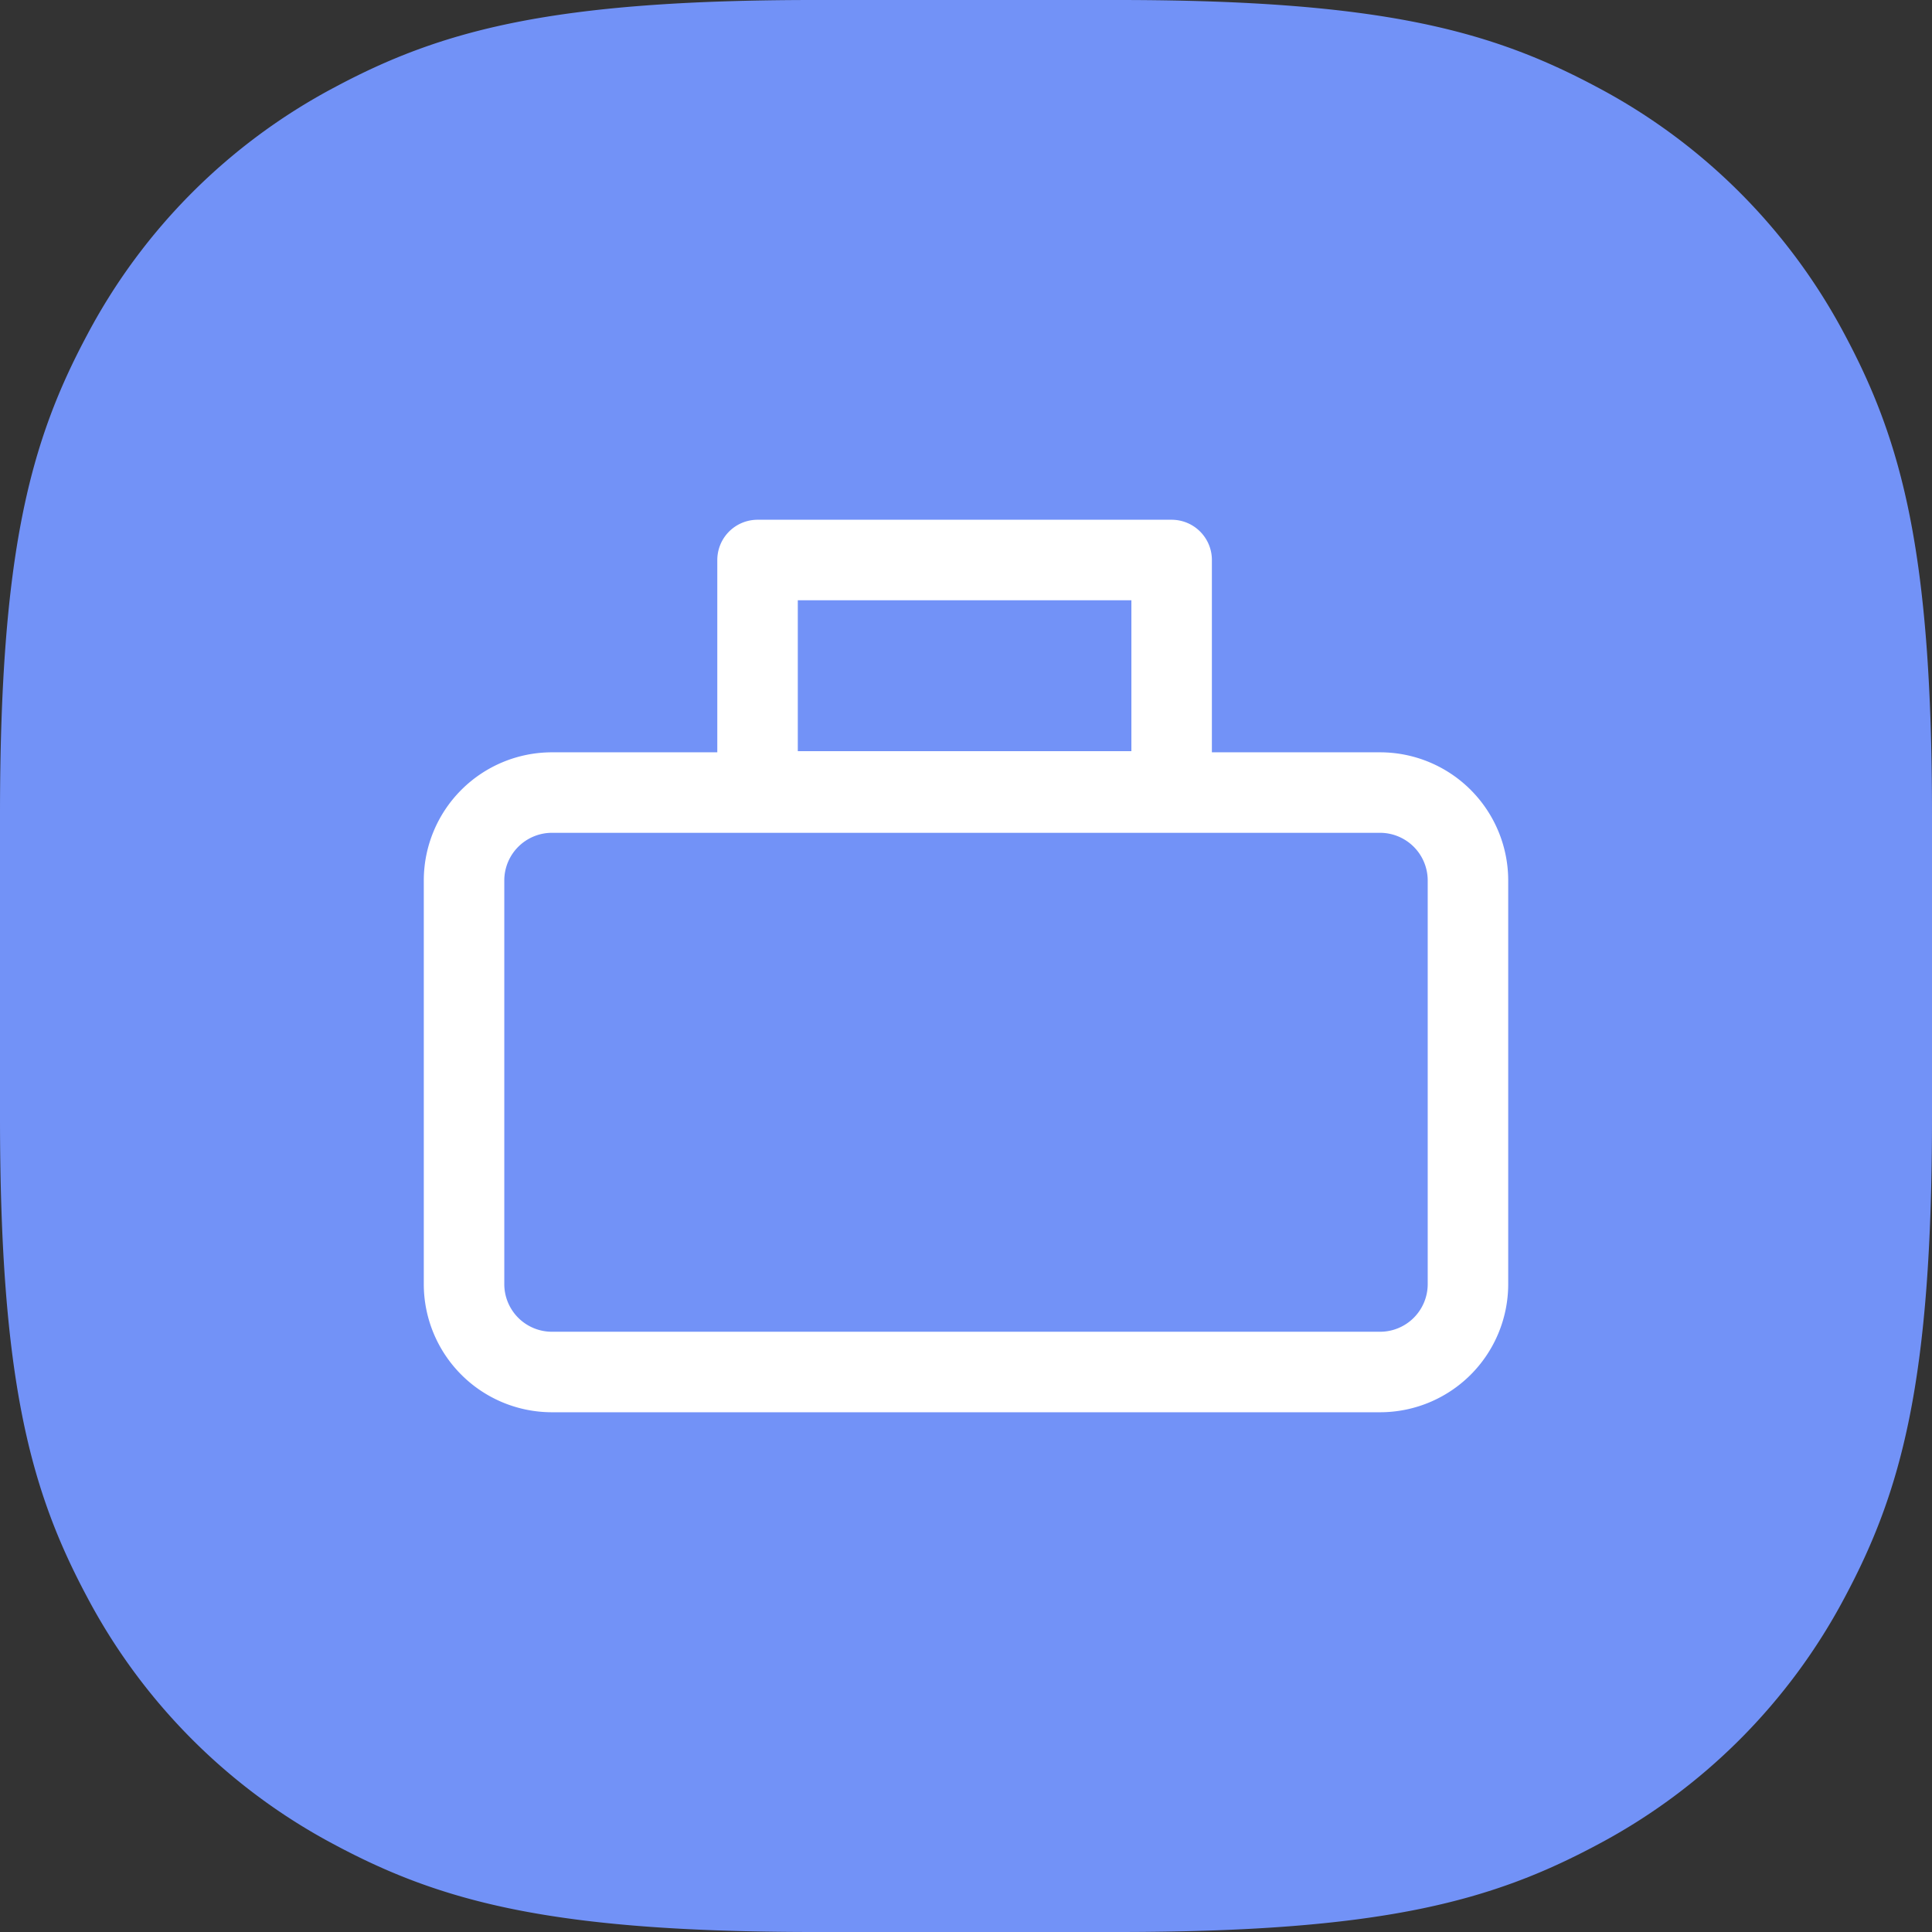
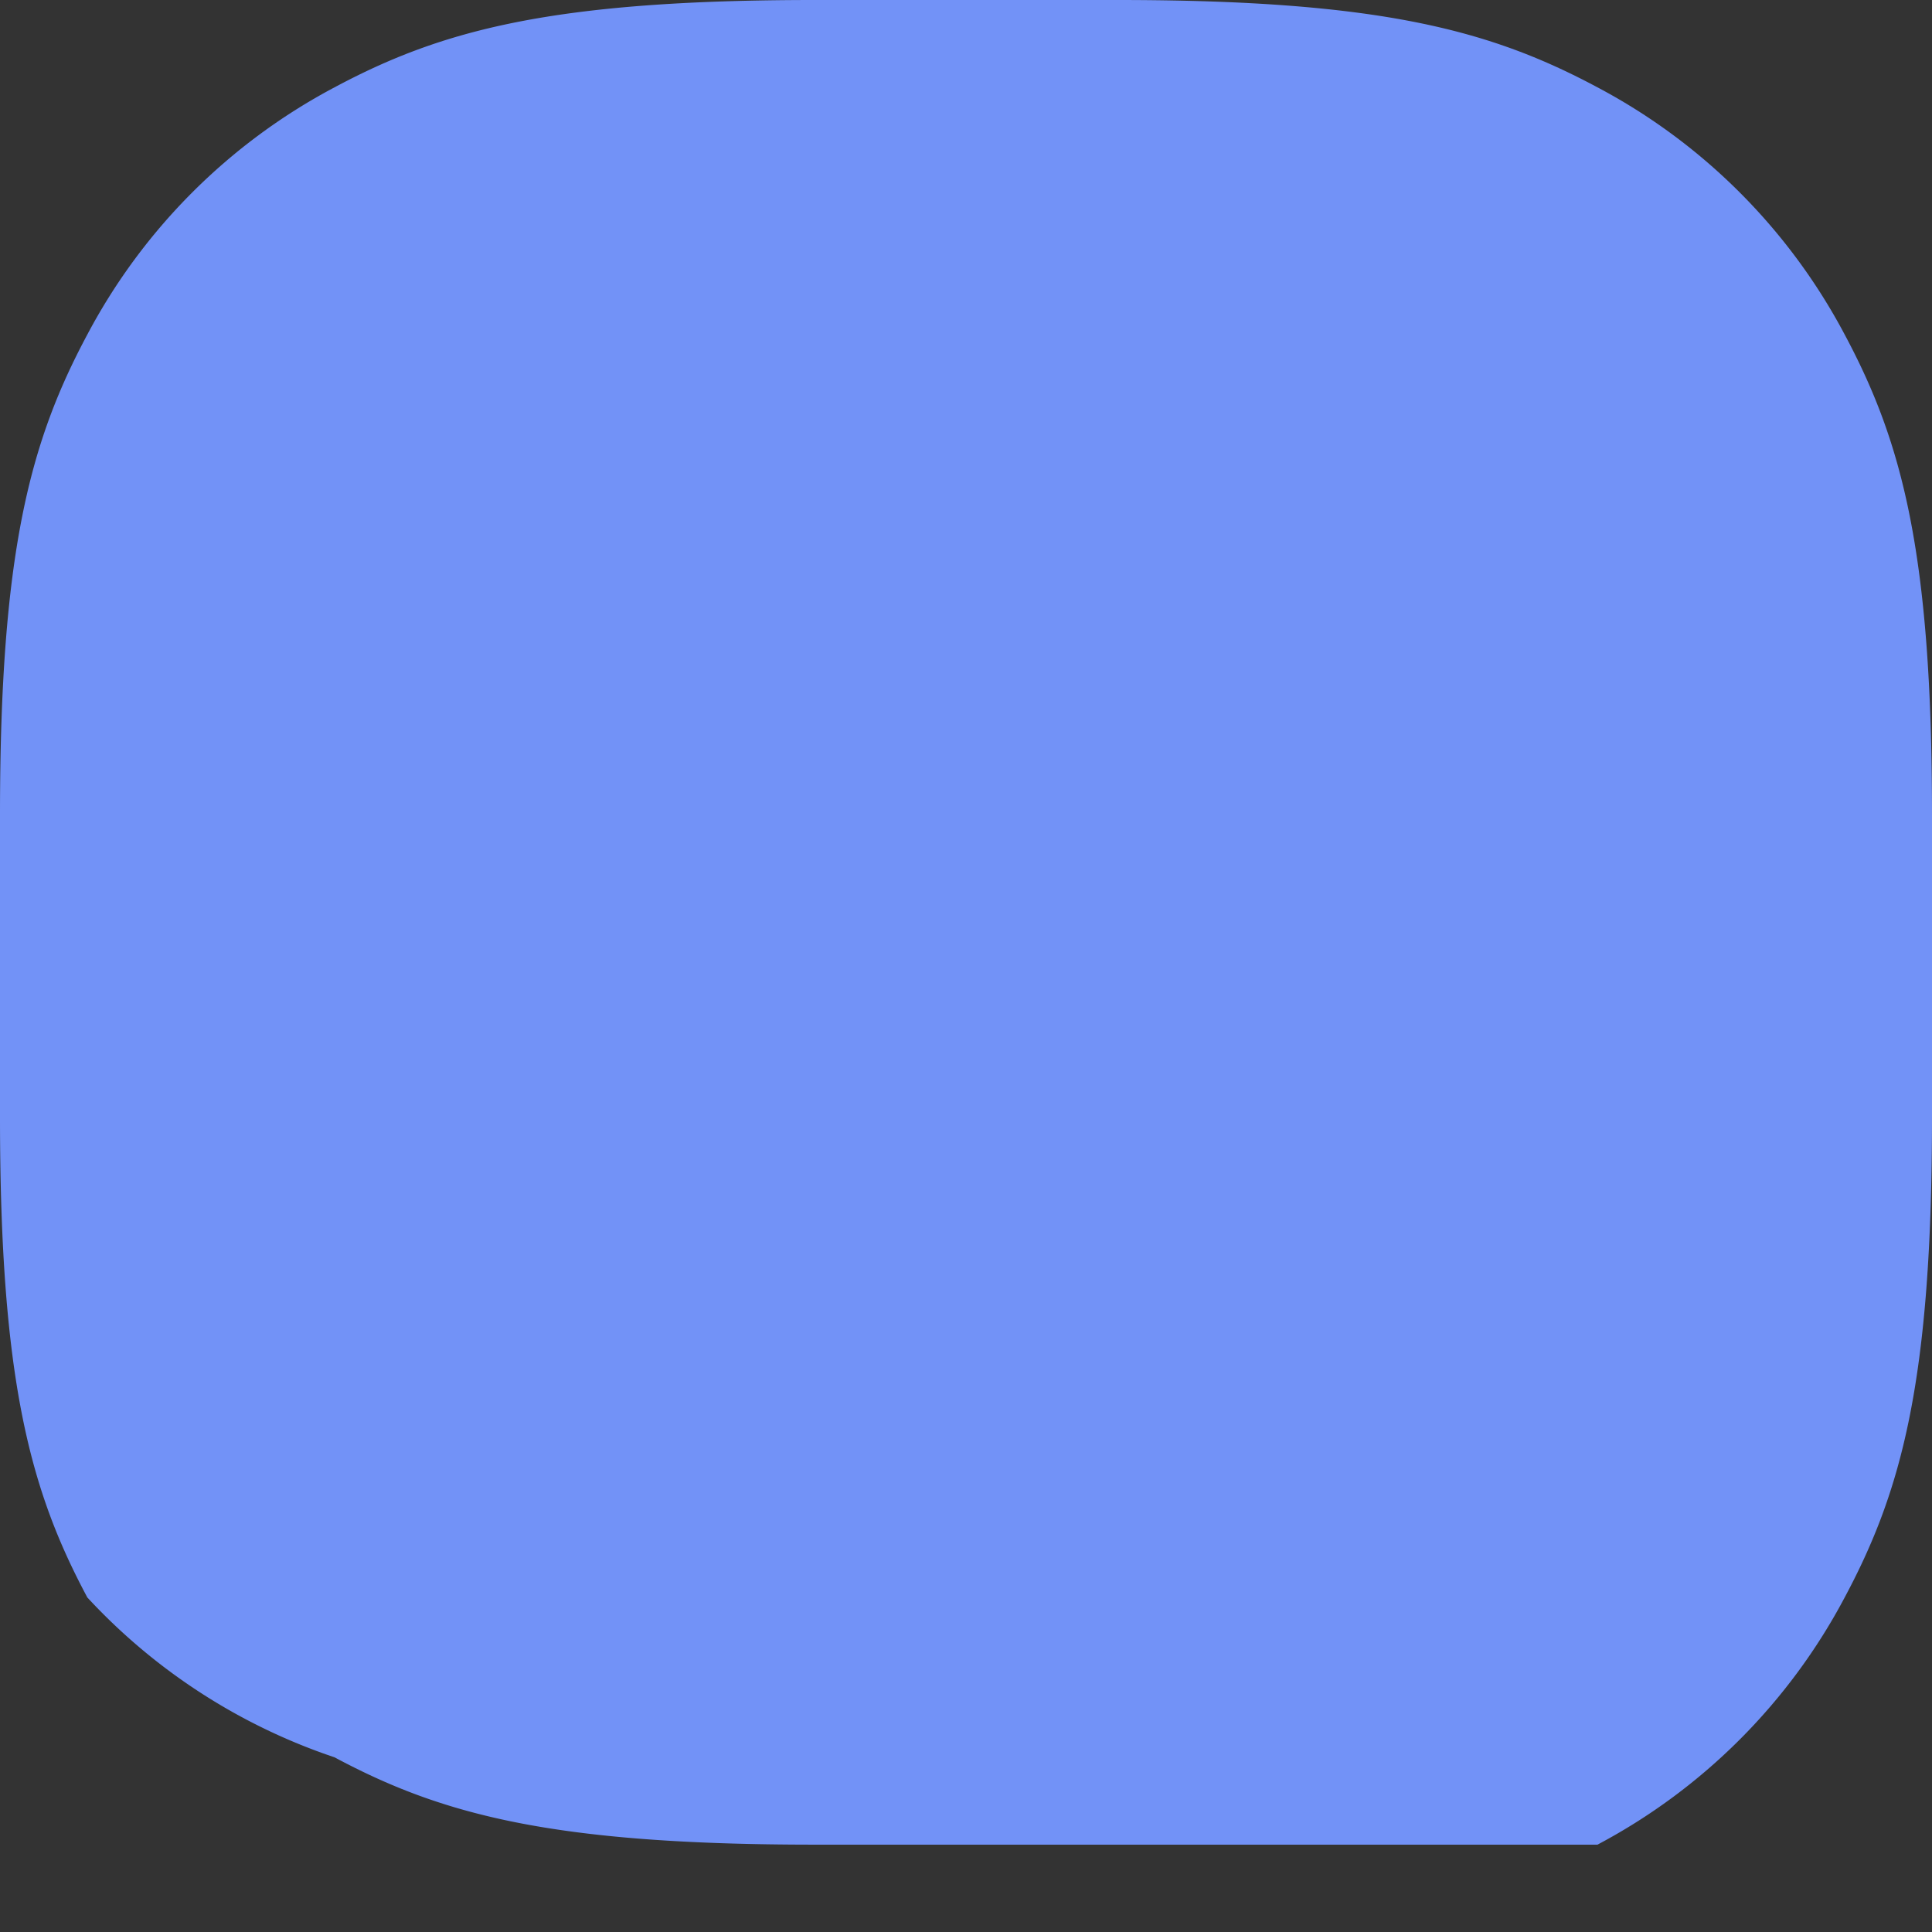
<svg xmlns="http://www.w3.org/2000/svg" id="Layer_1" data-name="Layer 1" width="48" height="48" viewBox="0 0 48 48">
  <rect x="0" y="0" width="48" height="48" fill="#333333" stroke="none" />
-   <path id="Base" d="M20.24,0h7.52C34.3,0,37.041.754,39.689,2.17A14.768,14.768,0,0,1,45.83,8.311C47.246,10.959,48,13.7,48,20.24v7.52c0,6.538-.754,9.281-2.17,11.929a14.768,14.768,0,0,1-6.141,6.141C37.041,47.246,34.3,48,27.76,48H20.24c-6.538,0-9.281-.754-11.929-2.17A14.768,14.768,0,0,1,2.17,39.689C.754,37.041,0,34.3,0,27.76V20.24C0,13.7.754,10.959,2.17,8.311A14.768,14.768,0,0,1,8.311,2.17C10.959.754,13.7,0,20.24,0Z" style="fill: #7292f7;fill-rule: evenodd" />
-   <path d="M34.292,34.087H13.708a2.184,2.184,0,0,1-2.179-2.178V21.87a2.185,2.185,0,0,1,2.179-2.179H34.292a2.185,2.185,0,0,1,2.179,2.179V31.909A2.184,2.184,0,0,1,34.292,34.087ZM29.109,19.662V13.913H18.821v5.749Z" style="fill: none;stroke: #fff;stroke-linecap: round;stroke-linejoin: round;stroke-width: 2px" />
+   <path id="Base" d="M20.24,0h7.52C34.3,0,37.041.754,39.689,2.17A14.768,14.768,0,0,1,45.83,8.311C47.246,10.959,48,13.7,48,20.24v7.52c0,6.538-.754,9.281-2.17,11.929a14.768,14.768,0,0,1-6.141,6.141H20.24c-6.538,0-9.281-.754-11.929-2.17A14.768,14.768,0,0,1,2.17,39.689C.754,37.041,0,34.3,0,27.76V20.24C0,13.7.754,10.959,2.17,8.311A14.768,14.768,0,0,1,8.311,2.17C10.959.754,13.7,0,20.24,0Z" style="fill: #7292f7;fill-rule: evenodd" />
</svg>